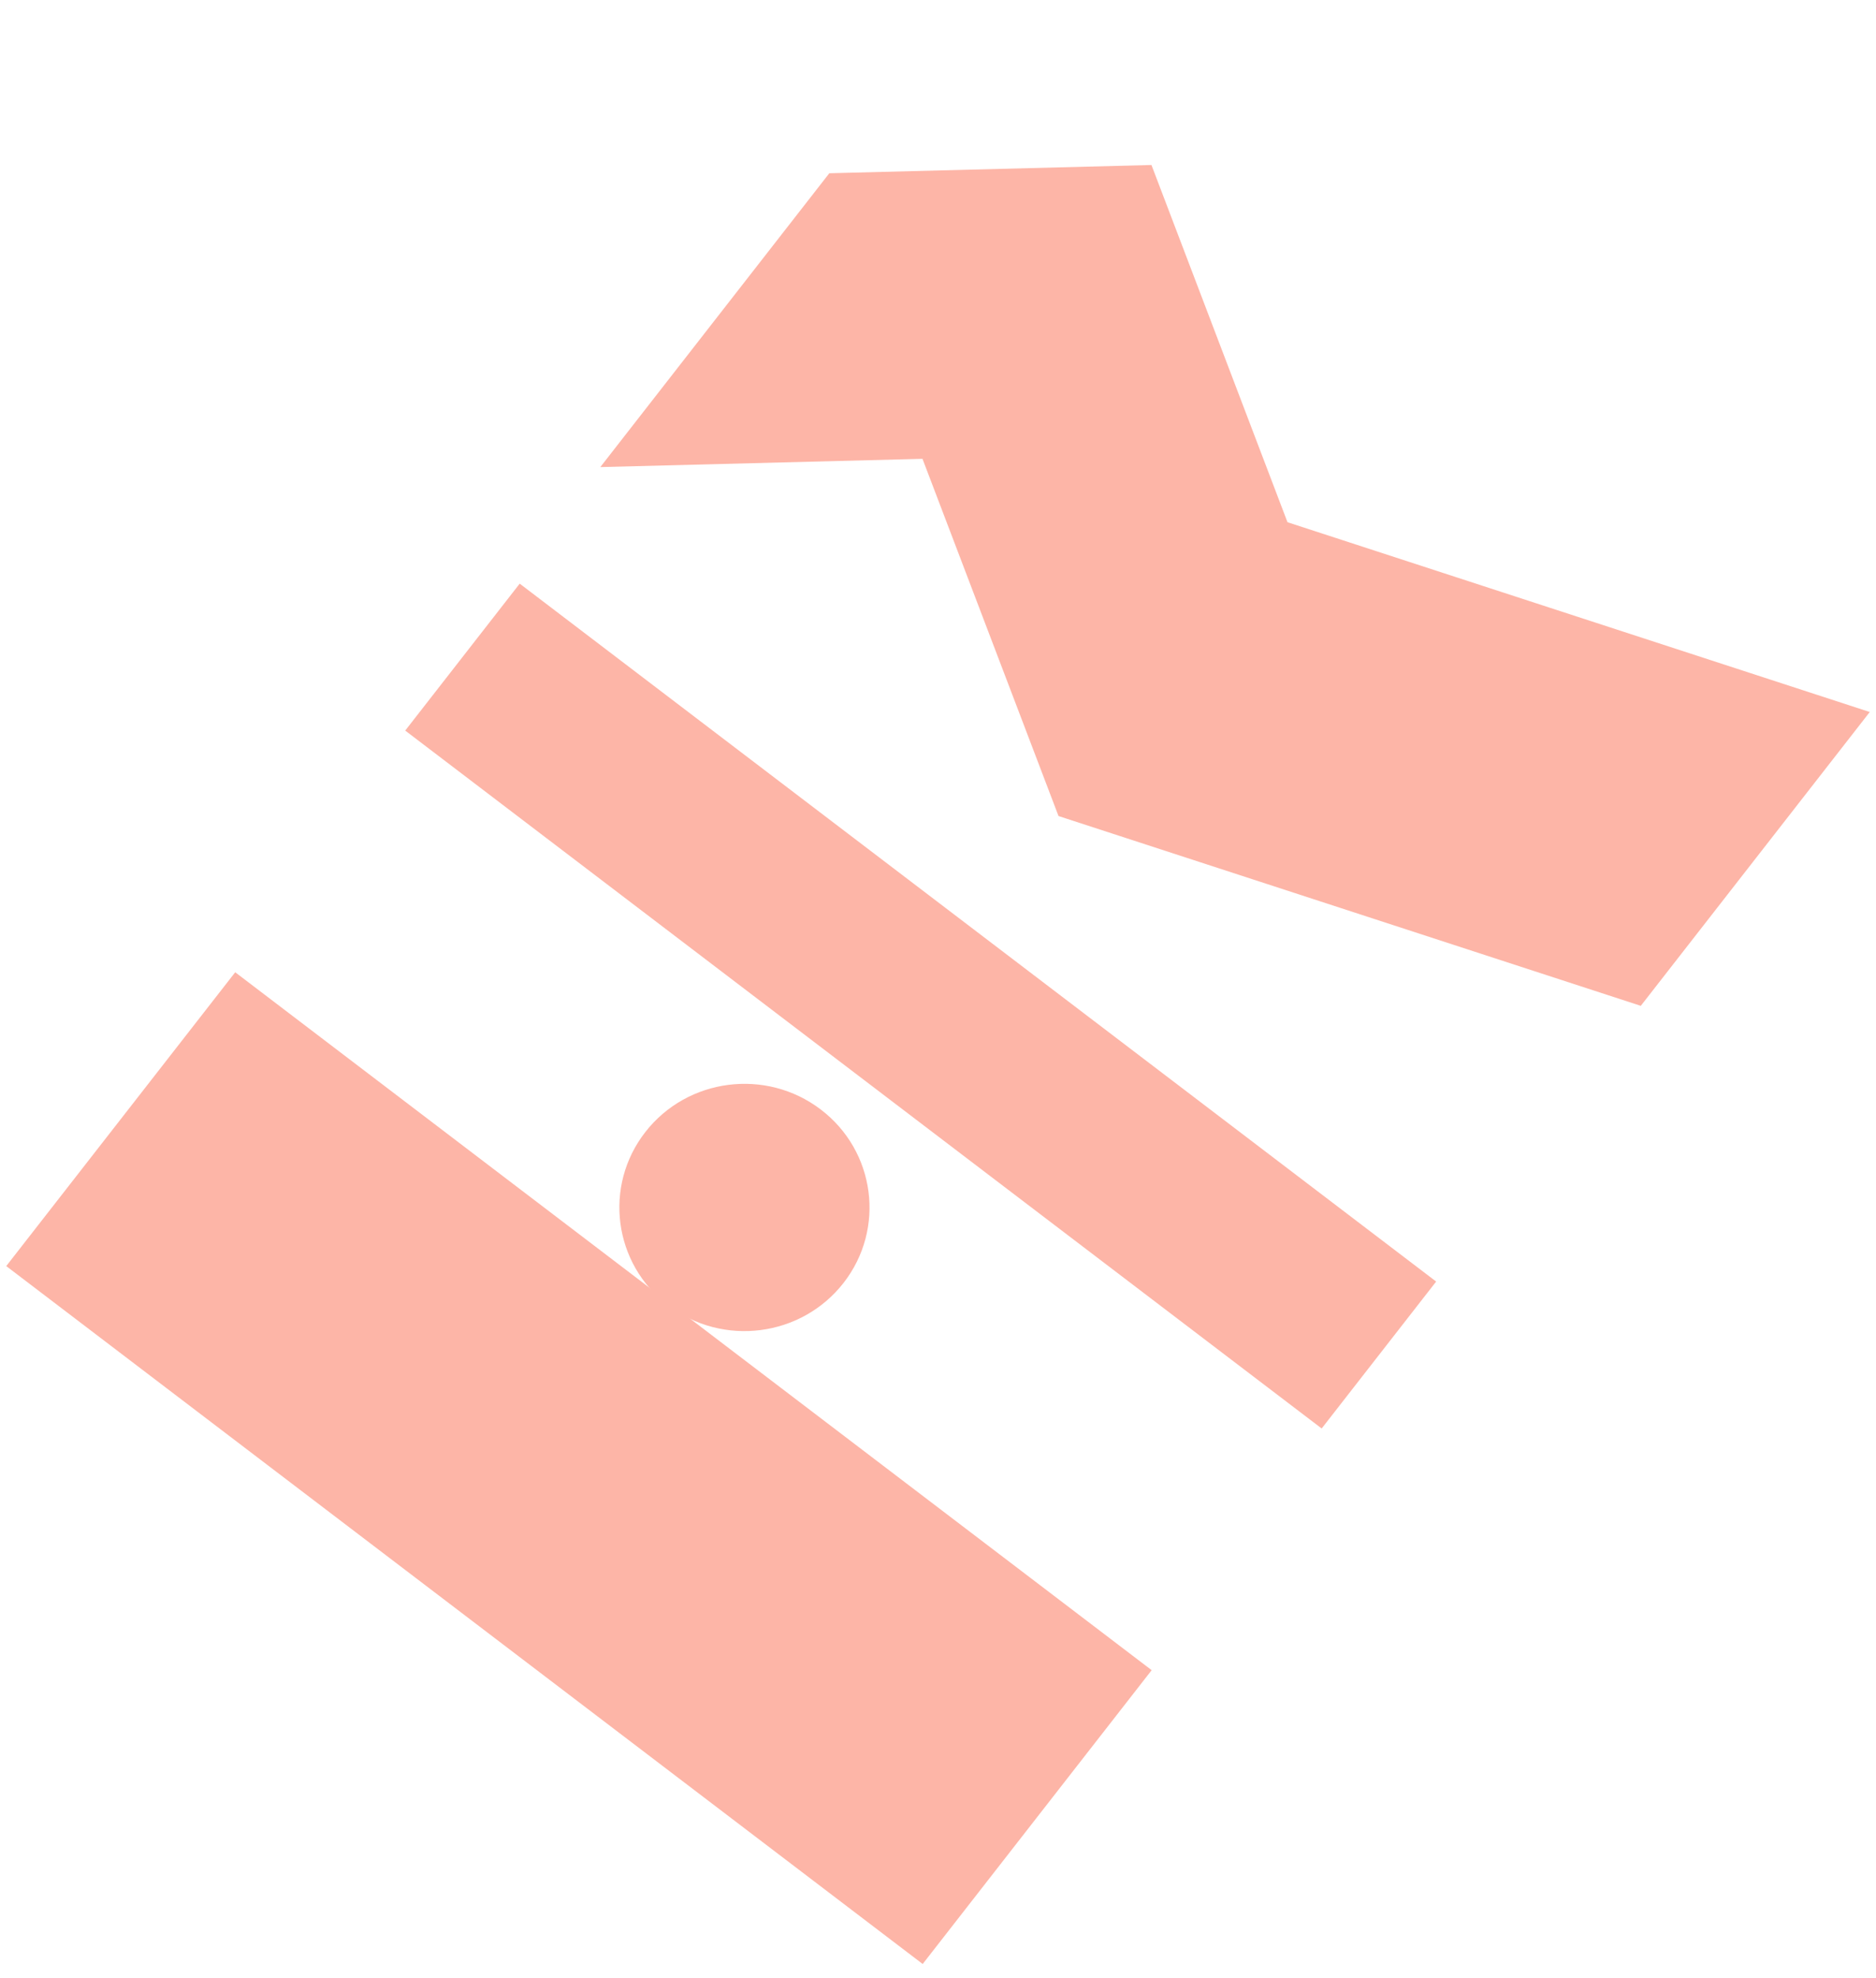
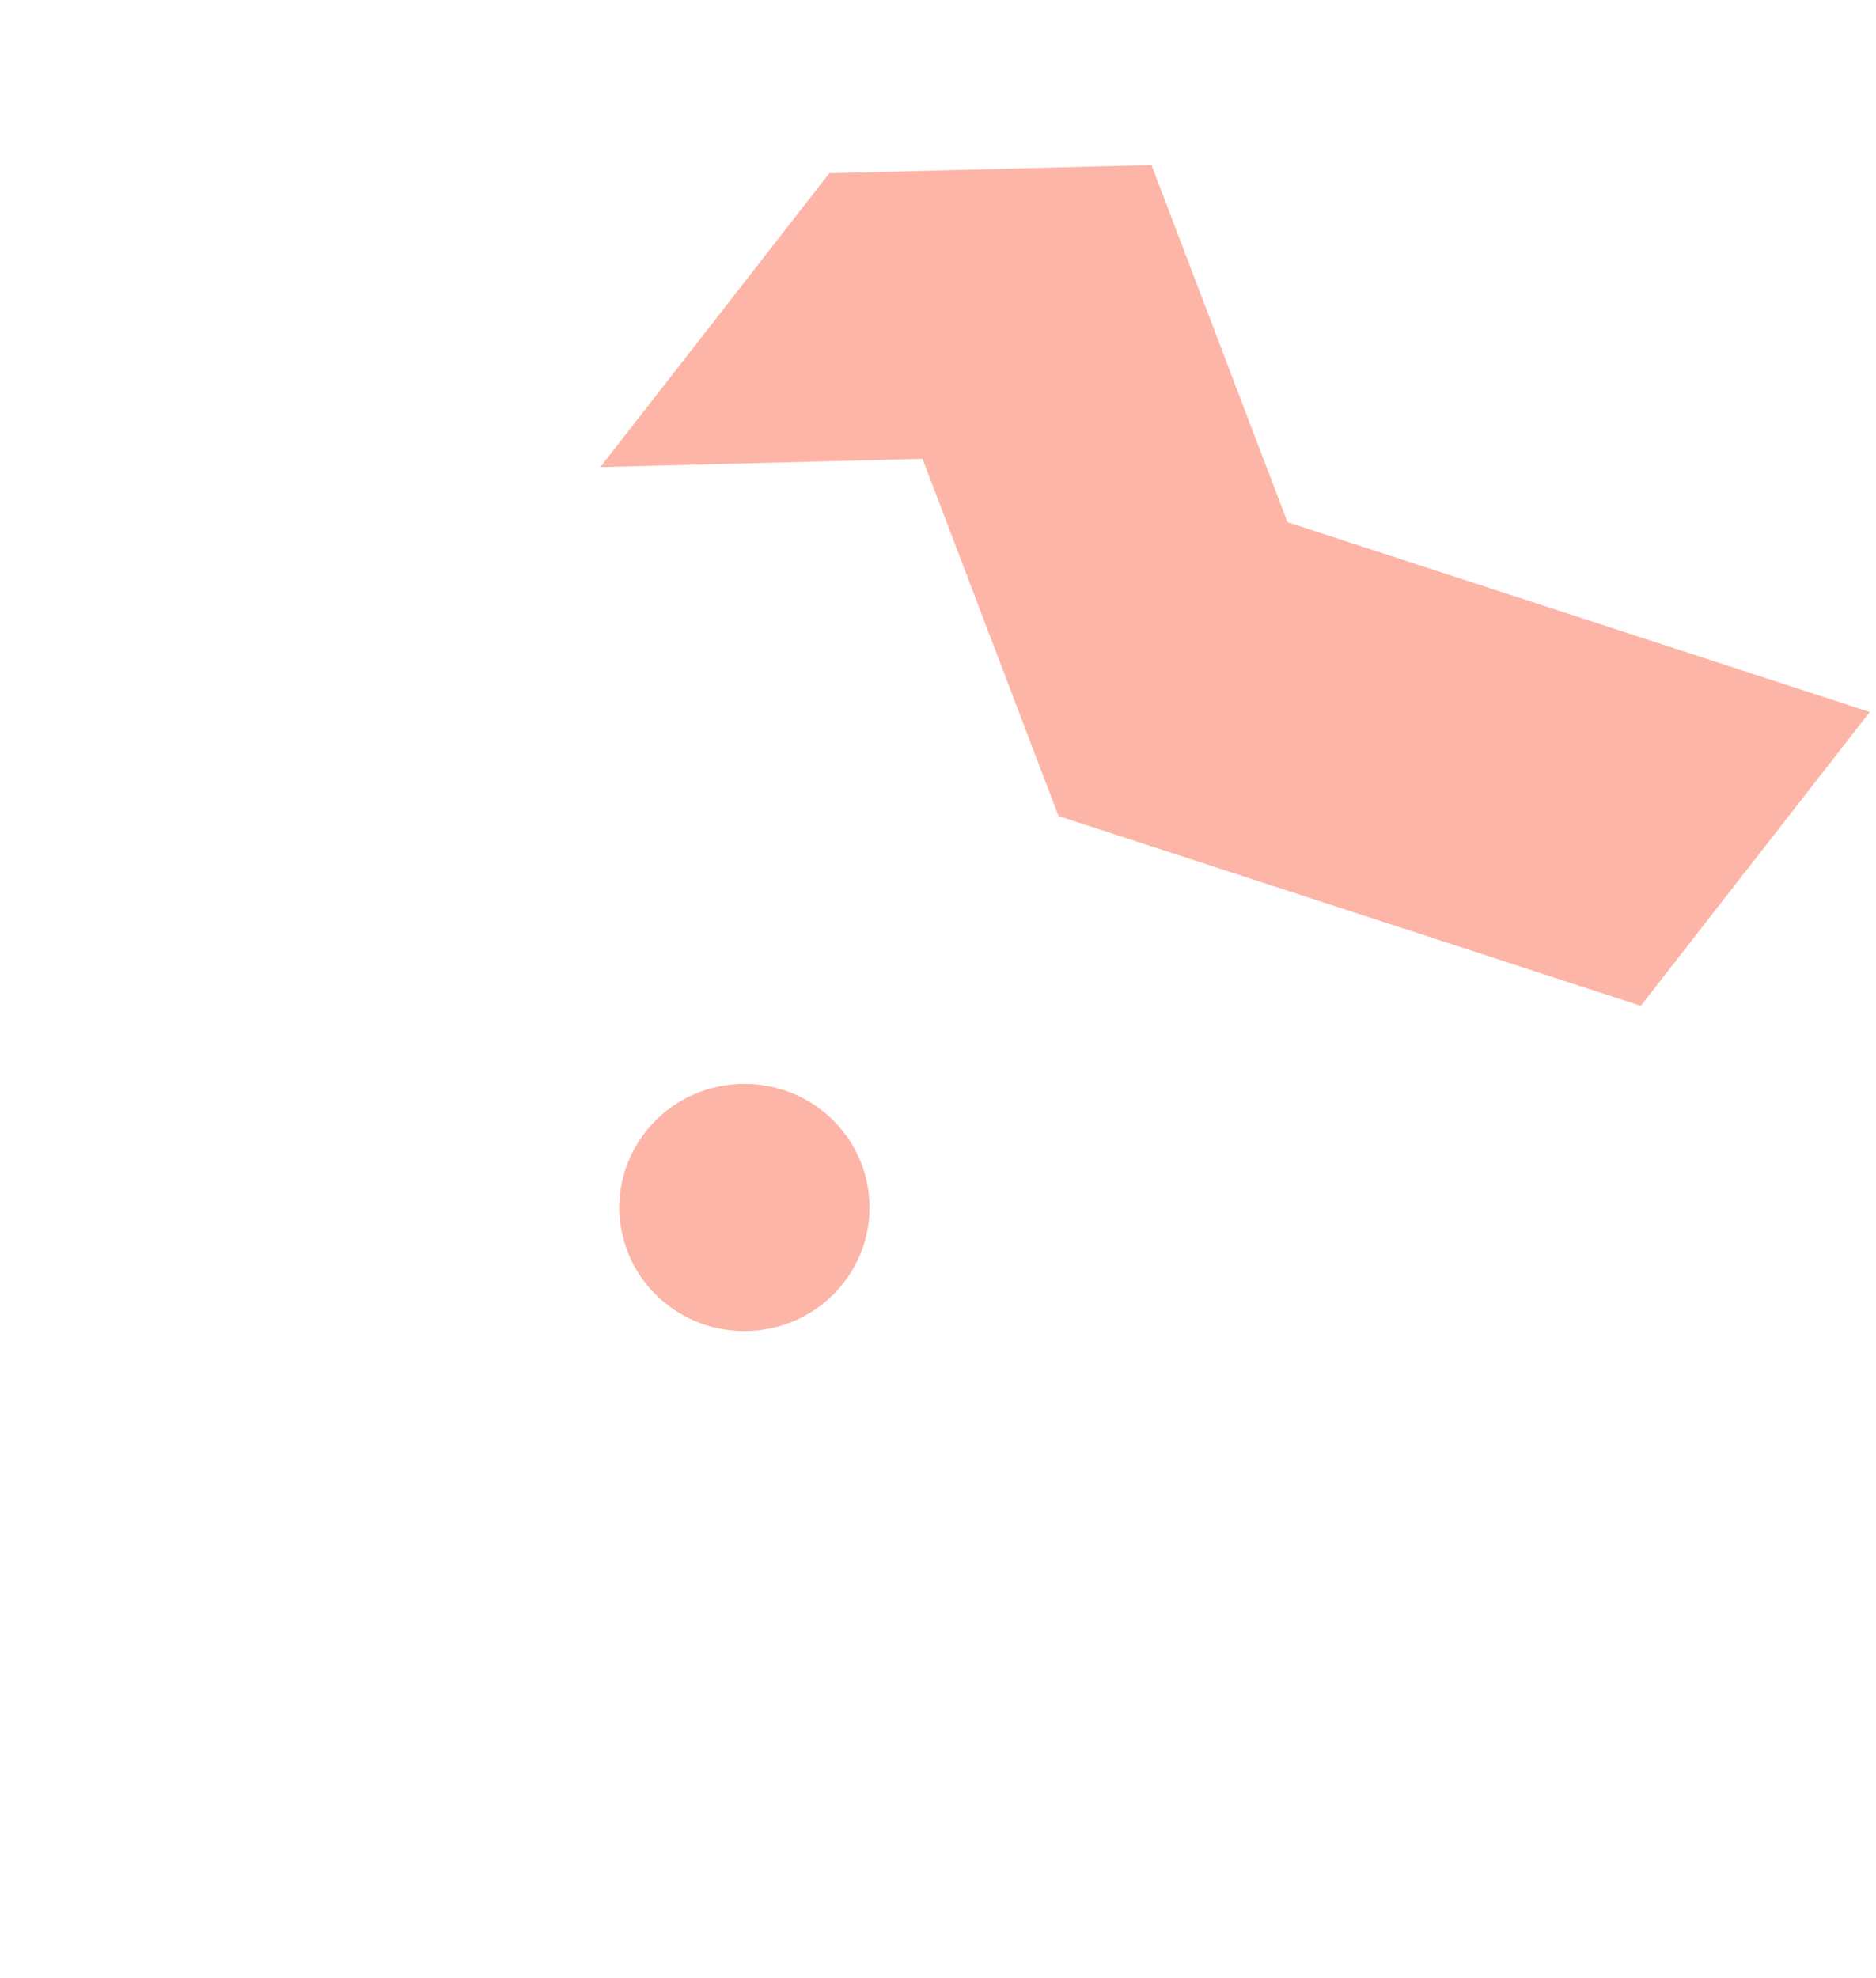
<svg xmlns="http://www.w3.org/2000/svg" width="37" height="39" viewBox="0 0 37 39" fill="none">
-   <path d="M7.992 14.404L26.067 28.164L28.325 25.267L10.25 11.507L7.992 14.404Z" fill="#FDB5A7" />
-   <path d="M0.123 24.962L18.198 38.722L22.714 32.929L4.639 19.169L0.123 24.962Z" fill="#FDB5A7" />
  <path d="M32.361 19.831L20.877 16.089L18.194 9.046L11.84 9.209L16.356 3.416L22.71 3.253L25.393 10.296L36.877 14.038L32.361 19.831Z" fill="#FDB5A7" />
  <path d="M16.637 25.294C17.468 24.227 17.267 22.697 16.188 21.875C15.109 21.054 13.56 21.252 12.728 22.319C11.897 23.385 12.098 24.916 13.177 25.737C14.256 26.559 15.805 26.36 16.637 25.294Z" fill="#FDB5A7" />
</svg>